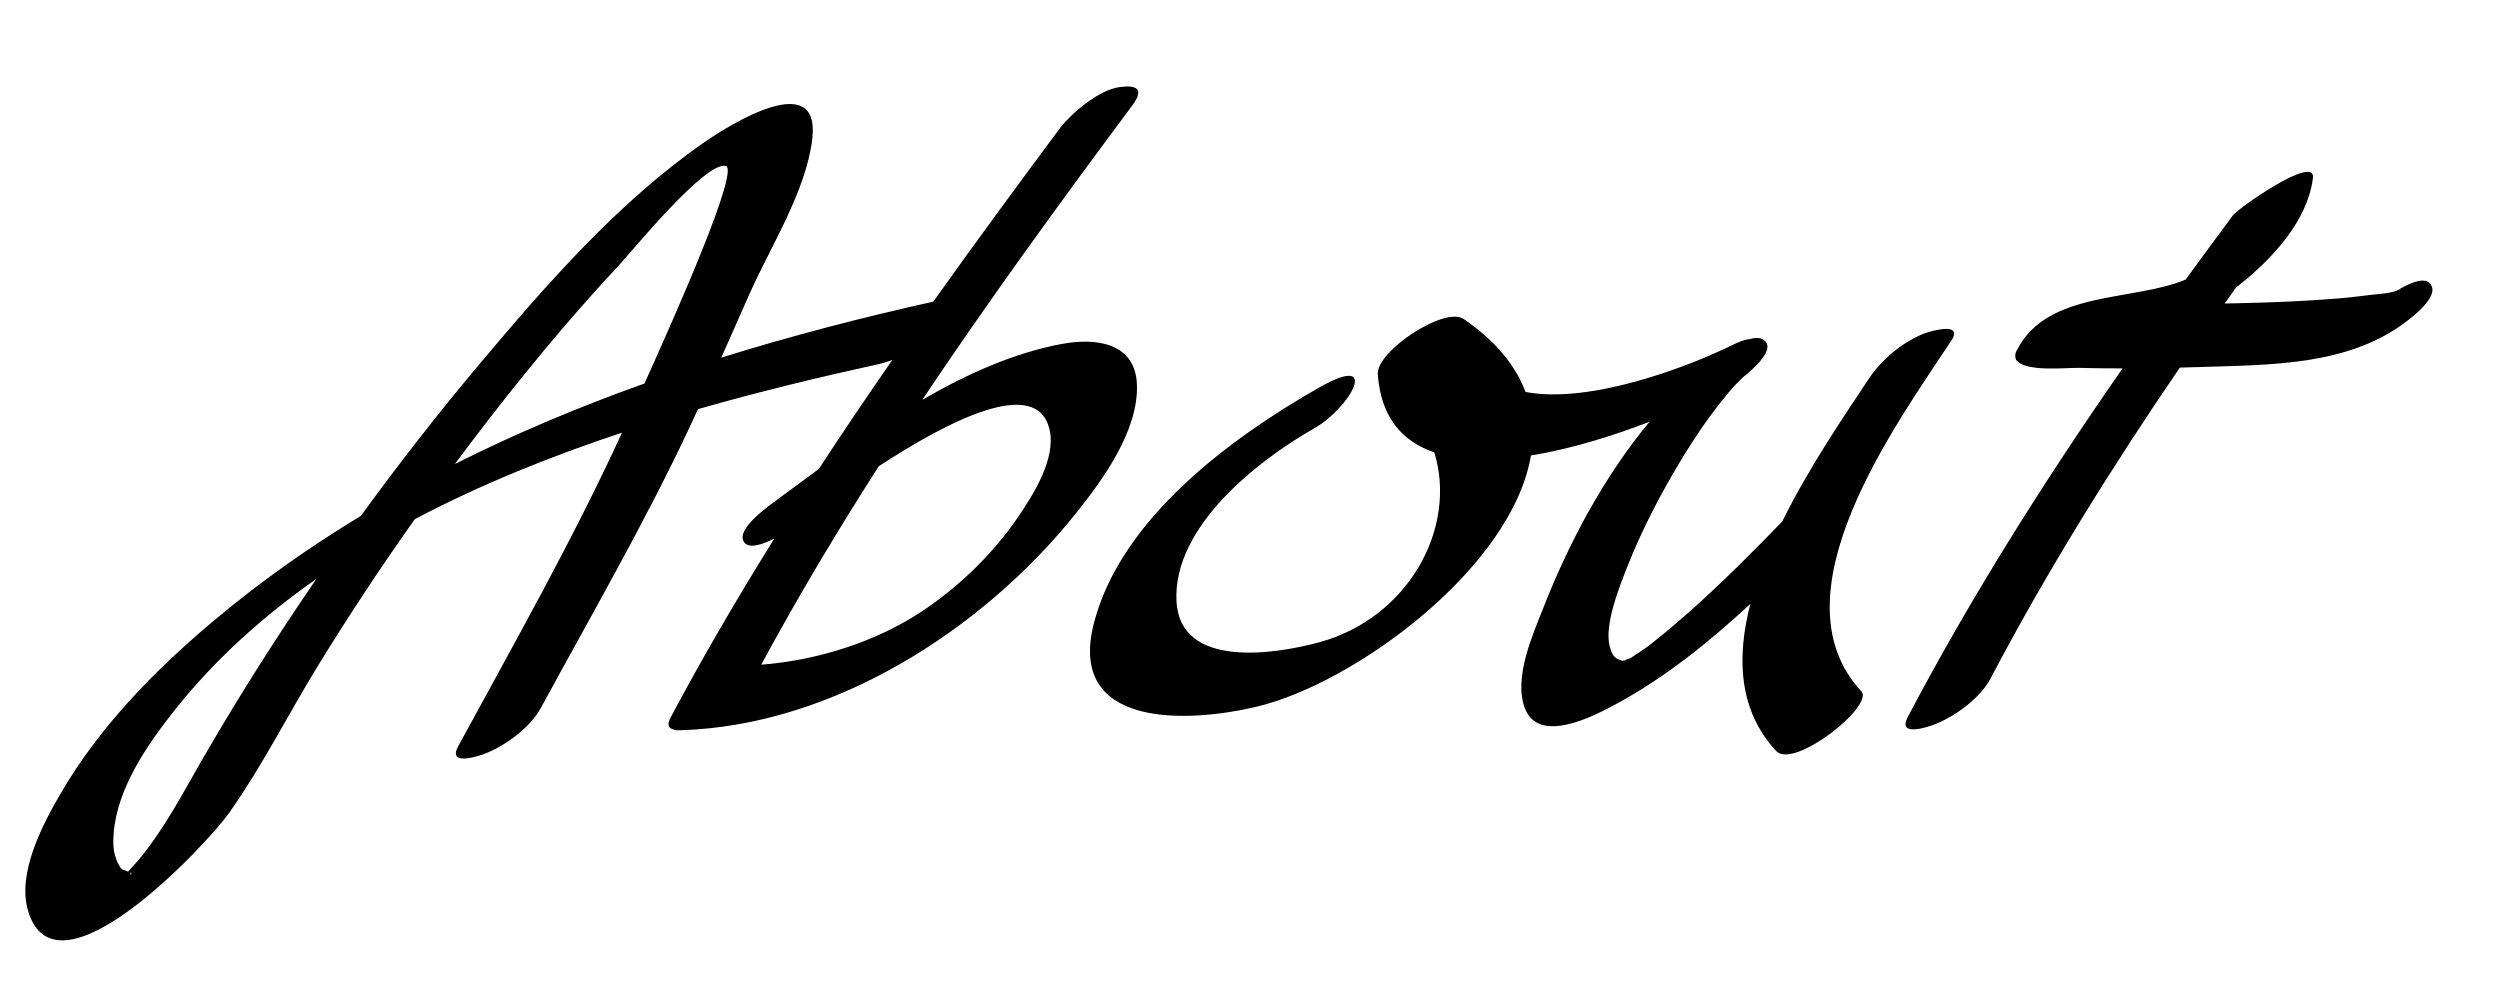
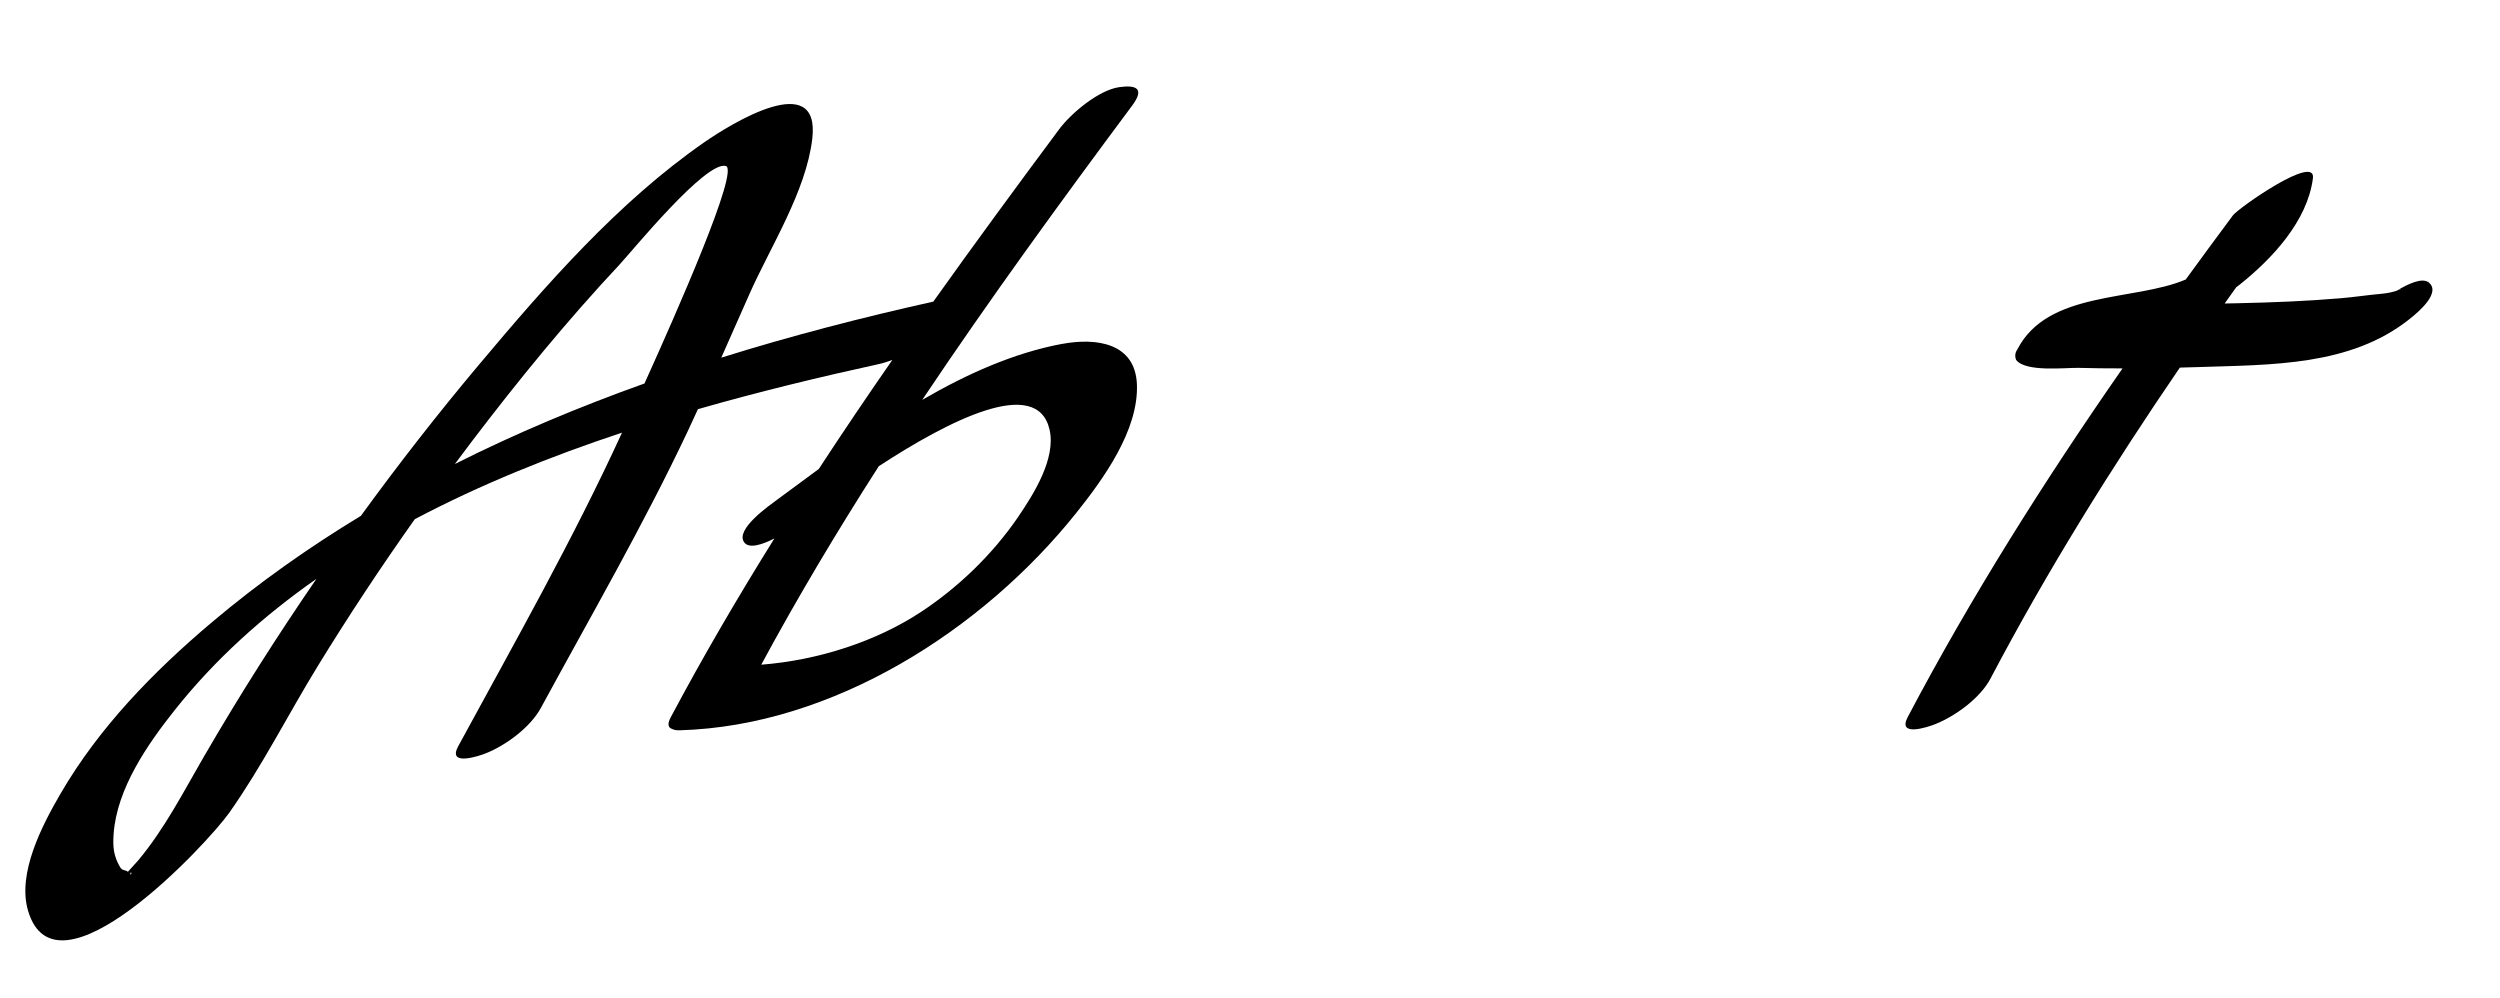
<svg xmlns="http://www.w3.org/2000/svg" id="Layer_2" viewBox="0 0 374.72 149.55">
-   <path d="M364,42.31c-.94-.7-2.91.15-4.77,1.27-.51.17-1.29.37-2.32.46-2.02.18-4.02.49-6.04.66-5.14.44-10.31.64-15.46.75-.65.01-1.31.02-1.96.04.57-.81,1.15-1.62,1.73-2.43.2-.15.4-.3.59-.45,4.8-3.85,10.09-9.46,10.91-15.9.47-3.69-11.15,4.45-12,5.58-2.37,3.19-4.73,6.39-7.07,9.61-7.76,3.29-20.67,1.61-25.23,10.47-.35.51-.41,1.04-.18,1.59,1.45,1.86,7.45,1.13,9.35,1.18,2.19.06,4.39.08,6.59.08-11.69,16.81-22.64,34.13-32.19,52.25-1.61,3.05,2.98,1.53,4.15,1.06,2.99-1.2,6.71-3.89,8.25-6.82,8.49-16.13,18.11-31.58,28.38-46.61.94-.02,1.88-.05,2.81-.08,10.87-.37,22.75-.11,31.65-7.22,1.28-1.02,4.83-3.98,2.78-5.52ZM315.35,45.12c-.12-.11,0-.2,0,0h0ZM358.64,43.96c-.66.42-1.28.86-1.82,1.25.74-.55,1.36-.96,1.82-1.25ZM356.63,45.35c-.18.13-.34.25-.49.37.17-.13.33-.25.49-.37ZM359.32,43.55c.77-.42.72-.26,0,0h0Z" />
+   <path d="M364,42.31c-.94-.7-2.91.15-4.77,1.27-.51.17-1.29.37-2.32.46-2.02.18-4.02.49-6.04.66-5.14.44-10.31.64-15.46.75-.65.01-1.31.02-1.96.04.57-.81,1.15-1.62,1.73-2.43.2-.15.4-.3.59-.45,4.8-3.85,10.09-9.46,10.91-15.9.47-3.69-11.15,4.45-12,5.58-2.37,3.19-4.73,6.39-7.07,9.61-7.76,3.29-20.67,1.61-25.23,10.47-.35.51-.41,1.04-.18,1.59,1.45,1.86,7.45,1.13,9.35,1.18,2.19.06,4.39.08,6.59.08-11.69,16.81-22.64,34.13-32.19,52.25-1.61,3.05,2.98,1.53,4.15,1.06,2.99-1.2,6.71-3.89,8.25-6.82,8.49-16.13,18.11-31.58,28.38-46.61.94-.02,1.88-.05,2.81-.08,10.87-.37,22.75-.11,31.65-7.22,1.28-1.02,4.83-3.98,2.78-5.52Zc-.12-.11,0-.2,0,0h0ZM358.64,43.96c-.66.42-1.28.86-1.82,1.25.74-.55,1.36-.96,1.82-1.25ZM356.63,45.35c-.18.13-.34.25-.49.37.17-.13.33-.25.49-.37ZM359.32,43.55c.77-.42.72-.26,0,0h0Z" />
  <path d="M159.2,51.54c-7.24,1.36-14.27,4.5-20.97,8.4,10.08-15.06,20.77-29.74,31.48-44.13,1.9-2.56.6-3.1-1.93-2.75-3.07.42-7.23,3.9-9.03,6.32-6.32,8.5-12.65,17.11-18.86,25.83-10.61,2.36-21.27,5.11-31.78,8.4,1.41-3.17,2.81-6.35,4.22-9.53,3.13-7.08,8.49-15.37,9.42-23.28,1.25-10.57-12.21-2.23-16.15.5-12.96,8.99-23.75,21.39-33.83,33.39-6.15,7.32-12.04,14.88-17.68,22.63-7.82,4.74-15.31,10.02-22.33,15.95-8.73,7.36-16.95,15.8-22.71,25.73-2.7,4.65-6.5,11.87-4.85,17.49,4.19,14.31,26.85-9.98,30.17-14.68,4.92-6.97,8.77-14.65,13.22-21.91,4.61-7.52,9.48-14.88,14.58-22.08,9.85-5.2,20.4-9.44,31.06-12.97-7.37,16.08-16.11,31.46-24.55,47-1.65,3.05,3.01,1.51,4.15,1.06,3.02-1.21,6.66-3.89,8.25-6.82,7.46-13.74,15.33-27.33,22.01-41.47.52-1.09,1.02-2.19,1.52-3.29,9.21-2.64,18.34-4.84,27.03-6.74.7-.15,1.41-.38,2.11-.64-3.75,5.4-7.43,10.85-11.03,16.35-2.11,1.54-4.17,3.07-6.17,4.55-1.14.85-6.39,4.47-5.02,6.42.72,1.04,2.73.36,4.54-.56-5.48,8.79-10.7,17.71-15.53,26.79-.58,1.08-.36,1.58.2,1.76.26.14.63.22,1.17.2,22.91-.66,45.37-15.01,59.4-32.57,4.04-5.06,9.36-12.37,9.1-19.26-.24-6.25-6.11-7.04-11.22-6.08ZM19.46,130.98c.07-.04.11-.05.11,0,.04-.71.31.38-.11,0ZM30.68,113.2c-3.12,5.37-5.97,10.99-9.98,15.78-.36.42-1,1.11-1.53,1.69-.37-.33-.82-.1-1.18-.71-.97-1.68-1.1-3.01-.96-4.97.49-6.81,5.08-13.42,9.17-18.57,6-7.56,13.22-14.05,21.23-19.66-5.91,8.61-11.52,17.43-16.75,26.45ZM70.8,66.06c6.94-9.12,14.22-18.03,22.06-26.4,1.79-1.91,12.92-15.59,15.93-14.78,2.07.56-7.29,21.76-12.19,32.6-9.71,3.47-19.24,7.45-28.42,12.07.87-1.17,1.74-2.33,2.62-3.49ZM152.66,77.41c-4.03,5.91-9.27,10.79-14.61,14.31-6.7,4.41-15.36,7.24-23.95,7.91,5.46-10.11,11.38-20.02,17.62-29.75,10.41-6.8,23.74-13.67,25.6-5.47.98,4.32-2.4,9.68-4.67,13Z" />
-   <path d="M292.46,51.09c1.96-2.97-3.22-1.43-4.15-1.06-3.24,1.3-6.34,3.92-8.25,6.82-3.51,5.32-8.83,13.02-12.92,21.31-4.53,4.66-9.12,9.29-13.99,13.6-1.73,1.53-3.49,3.02-5.29,4.45-.89.7-.22.22-1.61,1.2-.4.28-2.06,1.33-1.52,1.03-.19.11-.4.23-.58.34.27-.21-1.33.39-.13.08,0,0,0,0-.01,0-.21.06-.33.11-.38.13-.42,0-.44.04-.38.08-.02,0-.02,0-.05-.02-1.01-.32-1.49-.55-1.91-2.1-.85-3.15,1.26-8.55,2.54-11.8,2.28-5.79,5.19-11.36,8.43-16.67,1.71-2.8,3.36-5.25,5.42-7.9.45-.57.9-1.14,1.37-1.7.19-.23.7-.79.87-.99.4-.41.8-.82,1.2-1.23,0,0,0,0,.01-.01.08-.06.18-.14.32-.26,1.09-.89,5.04-4.19,2.78-5.52-.51-.3-1.22-.27-2.03-.03-.72.06-1.64.43-2.65.93-6.4,3.15-21.19,8.84-30.89,6.98-1.45-3.87-4.4-7.58-9.24-10.92-2.91-2.01-13.15,4.85-12.91,8.27.48,6.56,3.77,10.11,8.48,11.71,3.49,11.4-3.96,24.84-17.25,28.46-6.73,1.83-20.89,4-21.4-6.16-.56-11.23,12.31-21.17,20.68-25.93,5.28-3,10.13-11.45.77-6.13-13.25,7.53-29.85,19.7-33.85,35.45-4,15.76,14.22,14.91,24.63,12.37,14.58-3.55,38.05-20.74,40.9-37.6,6.14-.99,12.51-3.02,17.78-5.06-6.83,8.2-12.12,18.22-15.85,27.71-1.64,4.17-4.58,10.65-2.84,15.24,2.12,5.56,10.55,1.07,13.8-.7,7.25-3.94,13.83-9.23,20-14.95-2.11,8.14-1.73,16.02,3.86,22.05,2.63,2.84,14.77-6.79,12.77-8.94-13.47-14.51,5.23-40.04,13.46-52.52ZM244.02,98.86s0,0,0,0c.04-.01.08-.02.14-.04-.05.02-.1.03-.14.04Z" />
</svg>